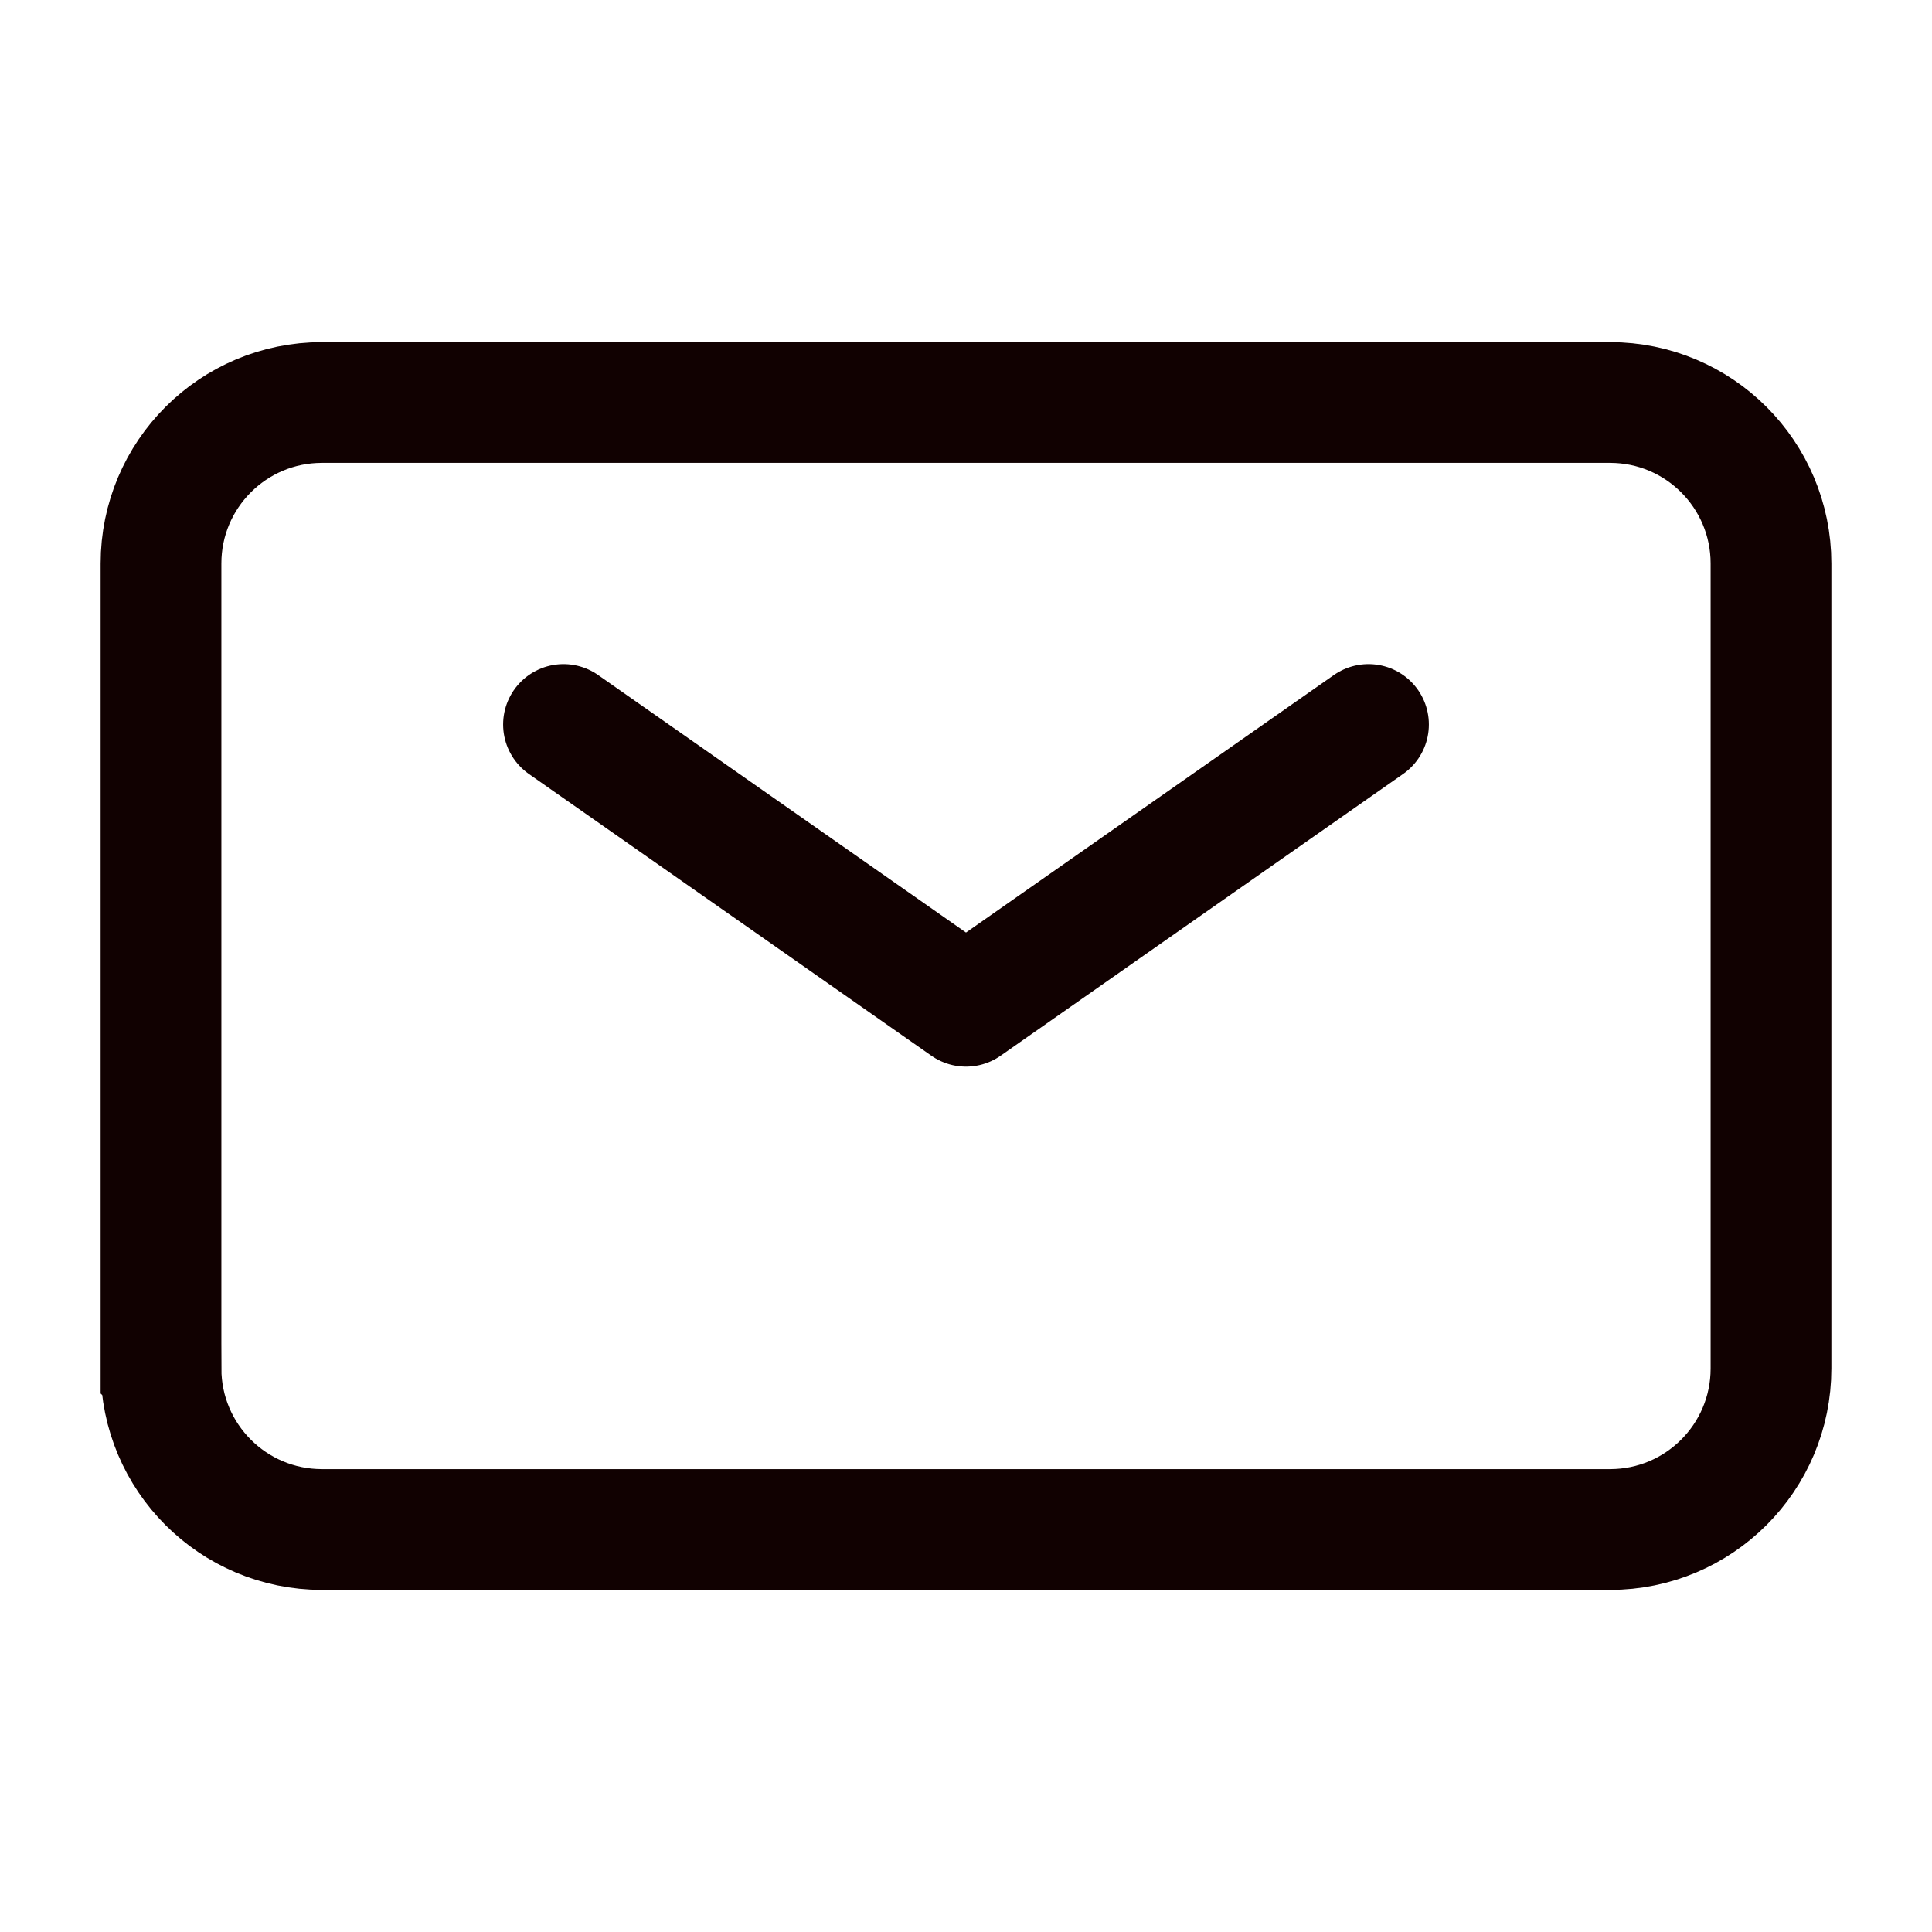
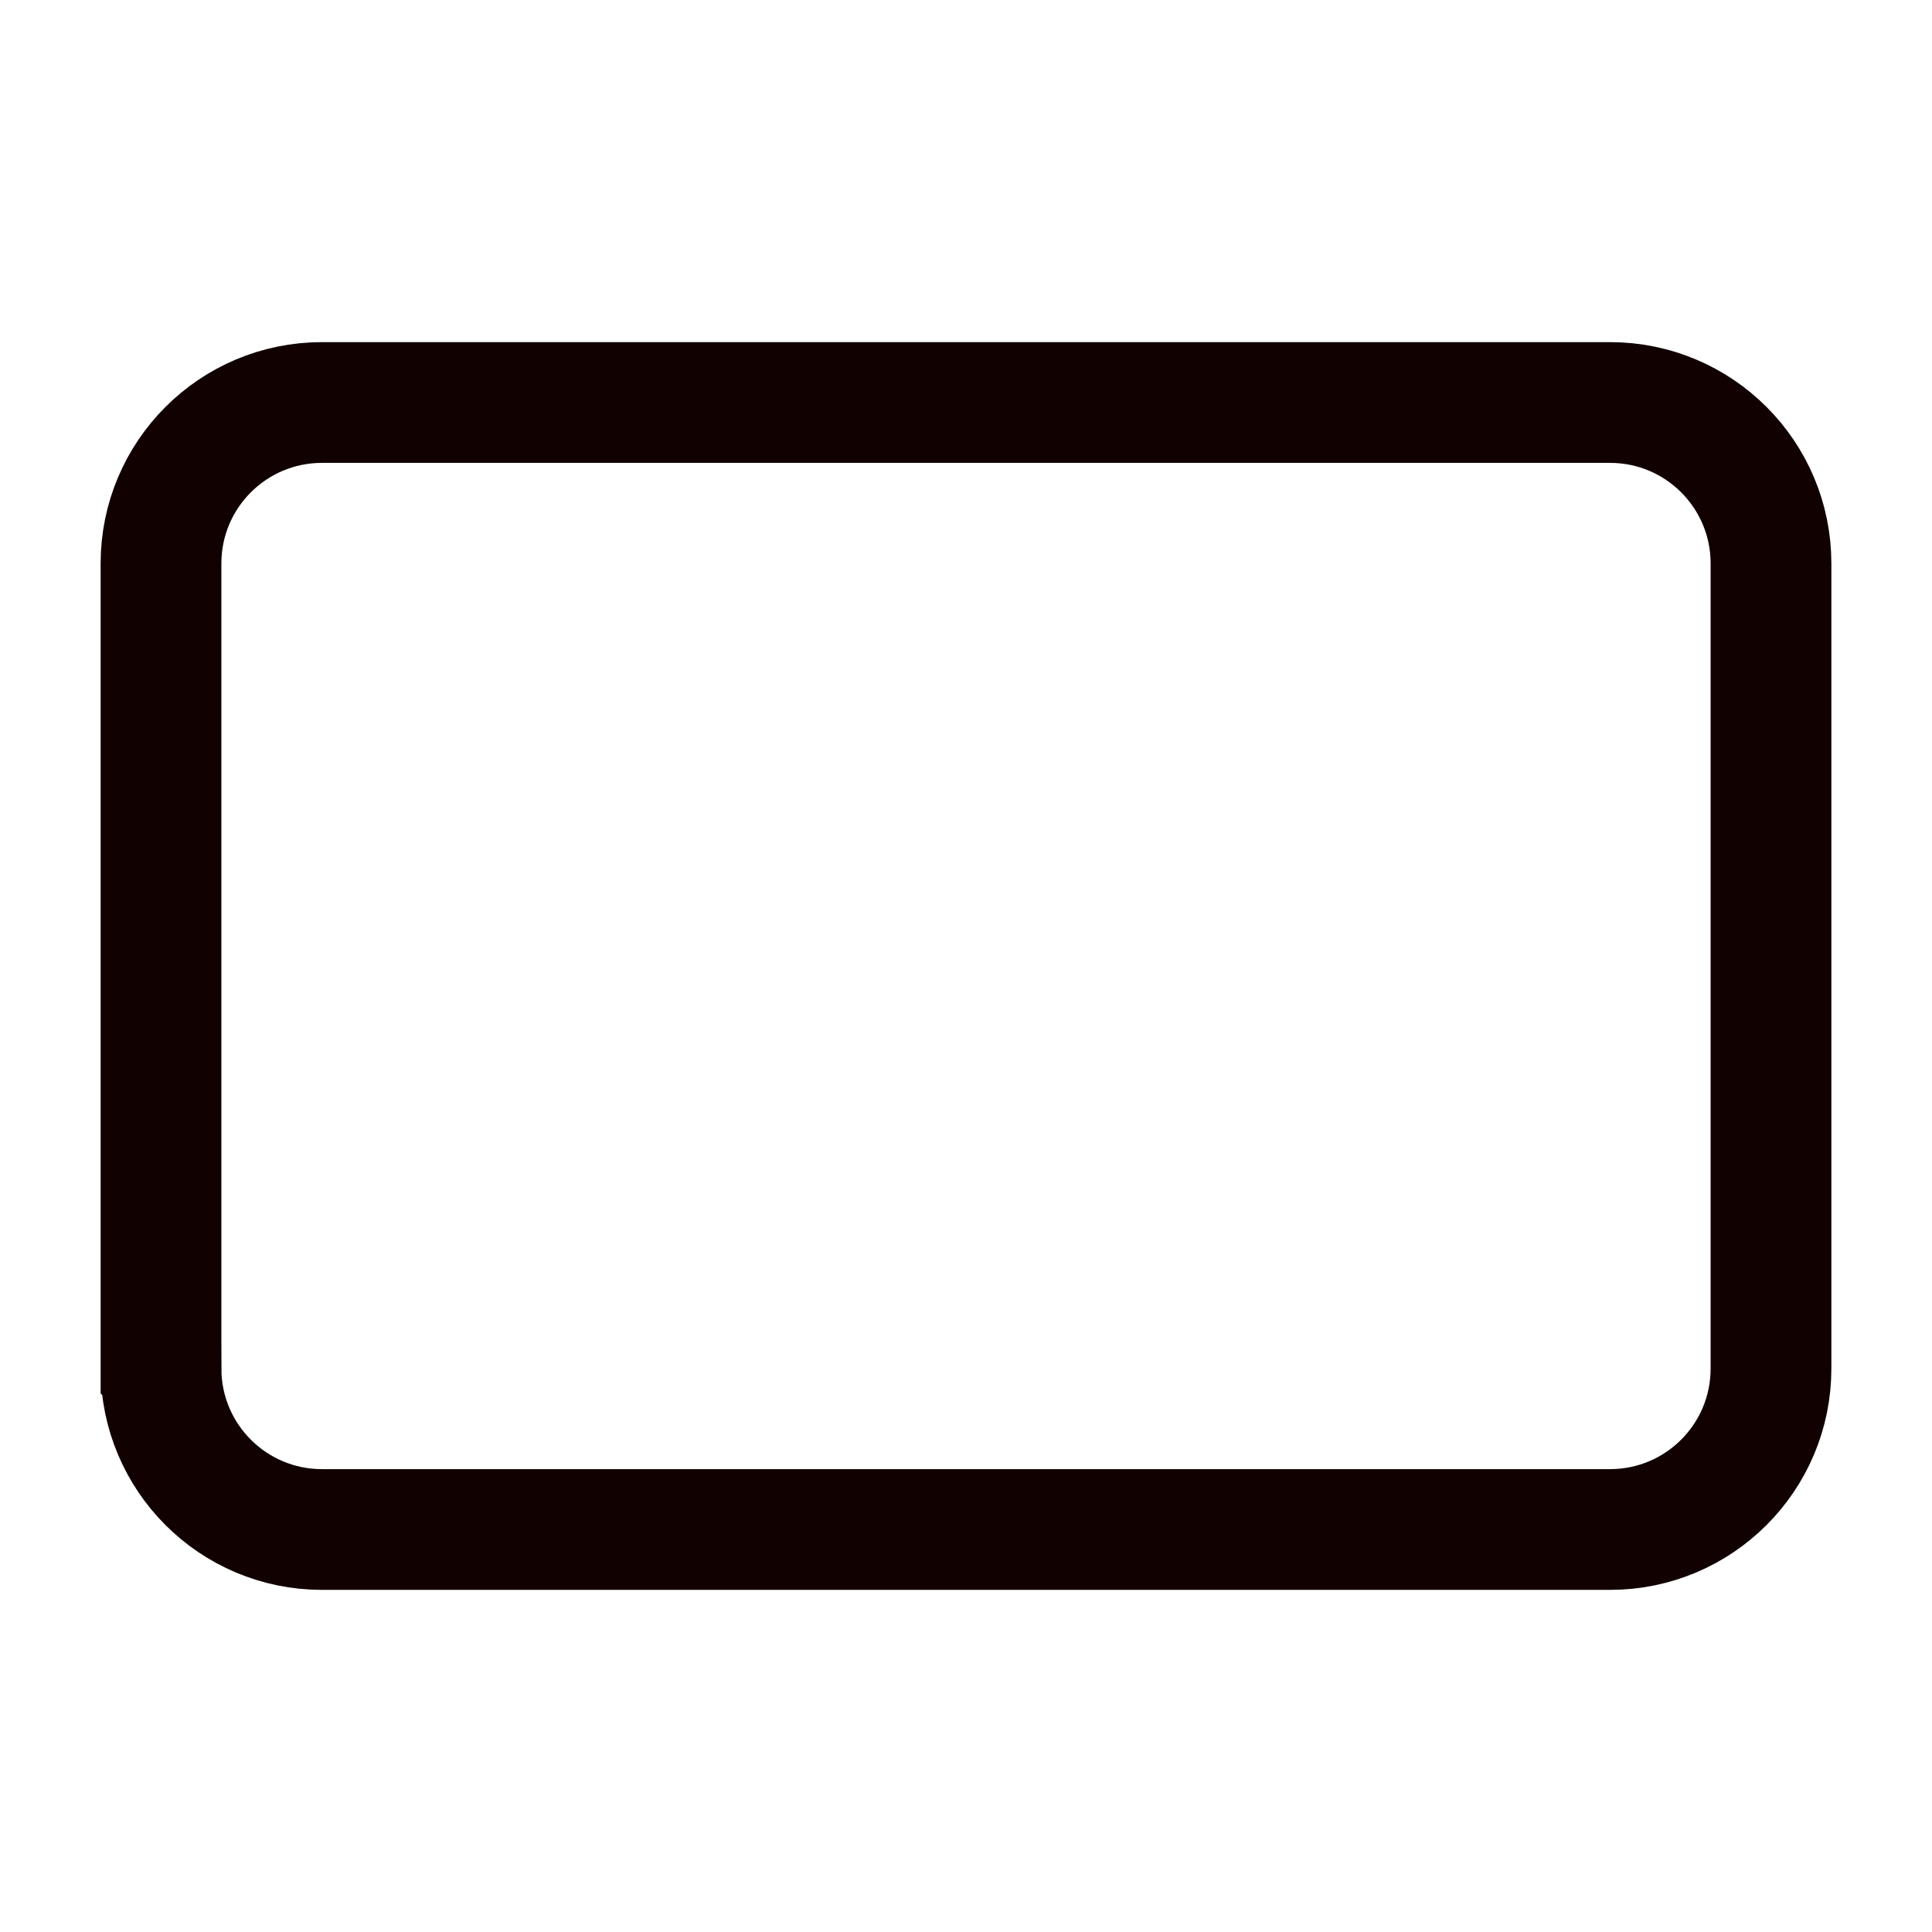
<svg xmlns="http://www.w3.org/2000/svg" width="24" height="24" viewBox="0 0 24 24">
-   <path d="M7,9l5,3.5,5-3.5" fill="none" stroke="#110101" stroke-linecap="round" stroke-linejoin="round" stroke-width="1.5" />
  <path d="M2,17V7c0-1.105.895-2,2-2h16c1.105,0,2,.895,2,2v10c0,1.105-.895,2-2,2H4c-1.105,0-2-.895-2-2Z" fill="none" stroke="#110101" stroke-width="1.5" />
</svg>